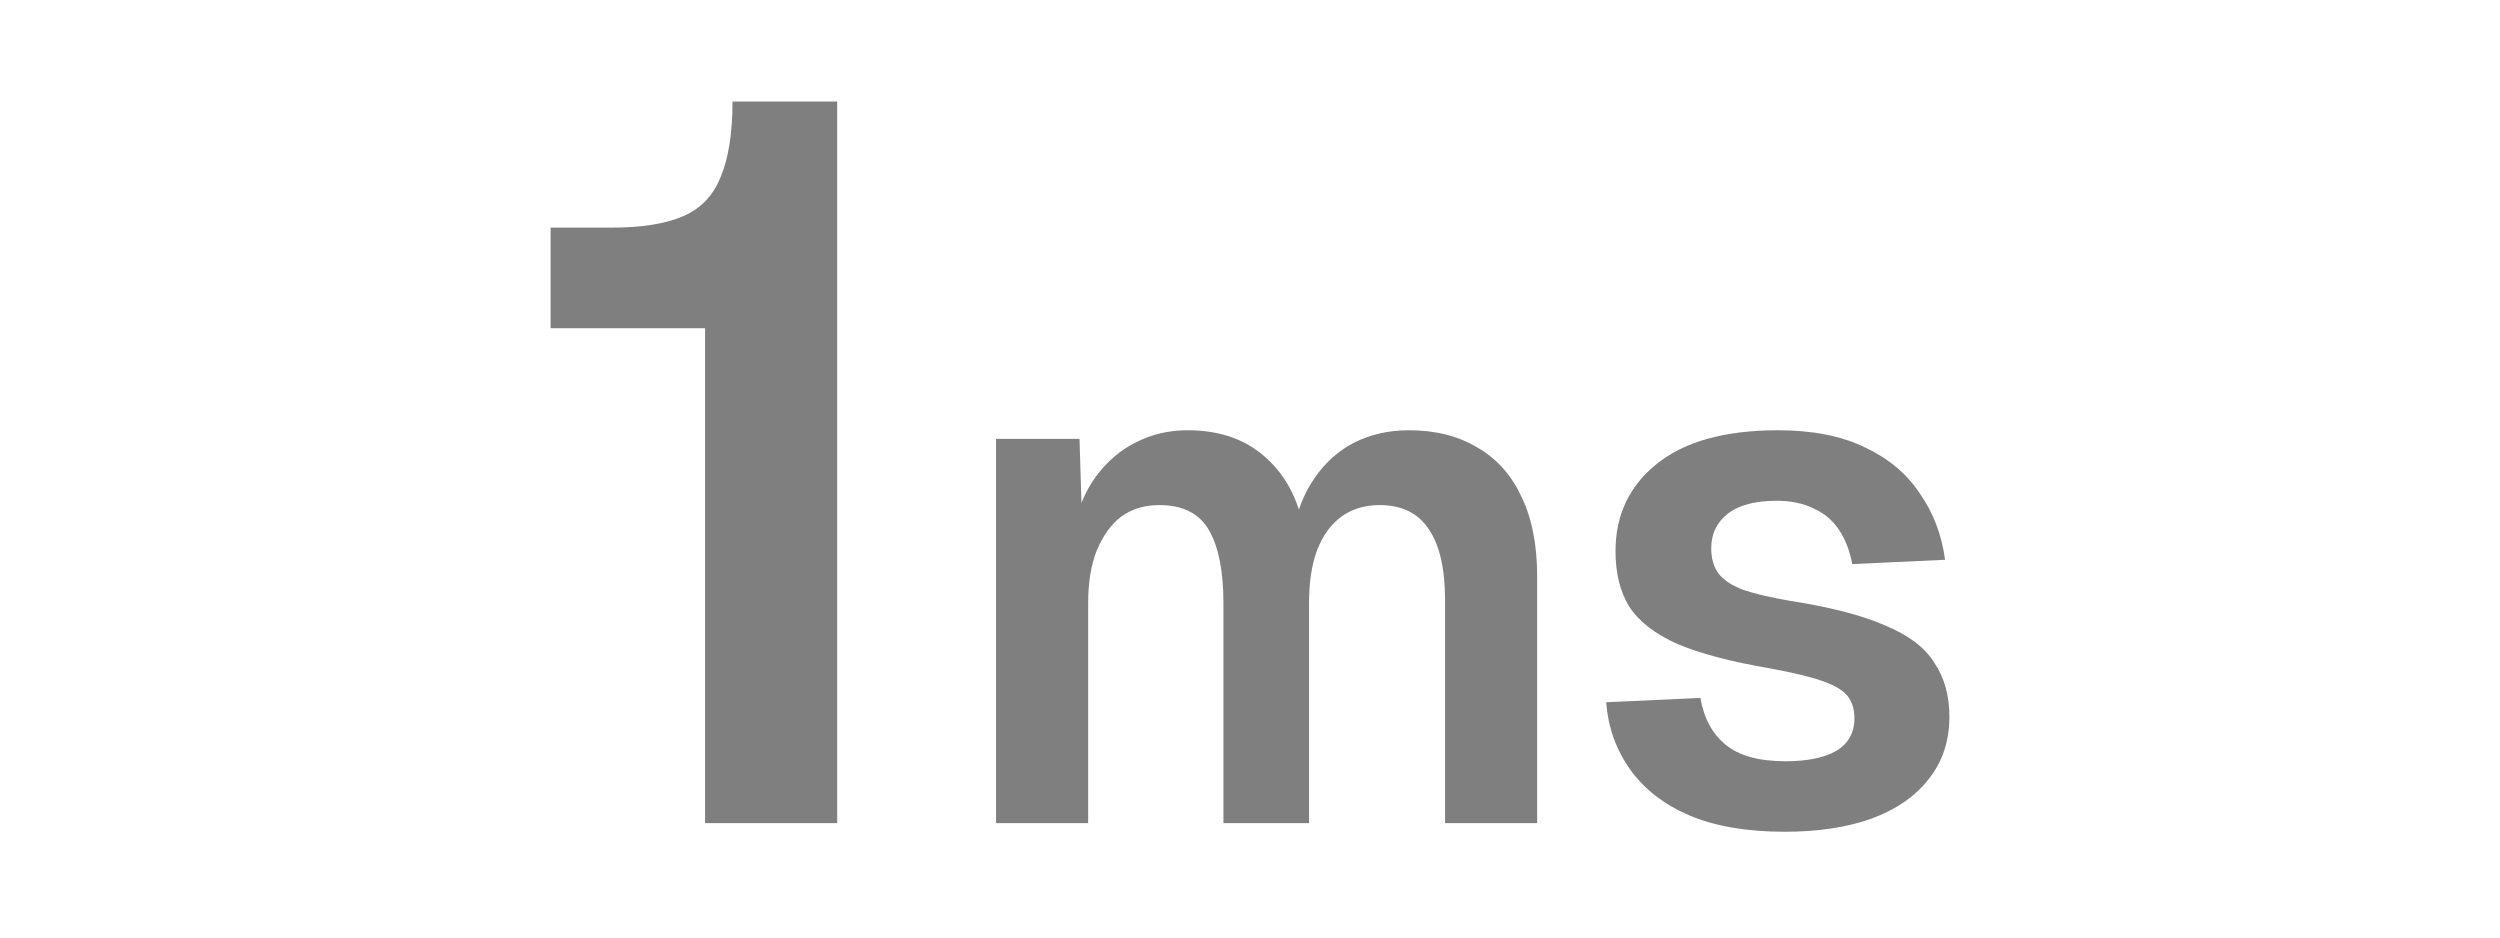
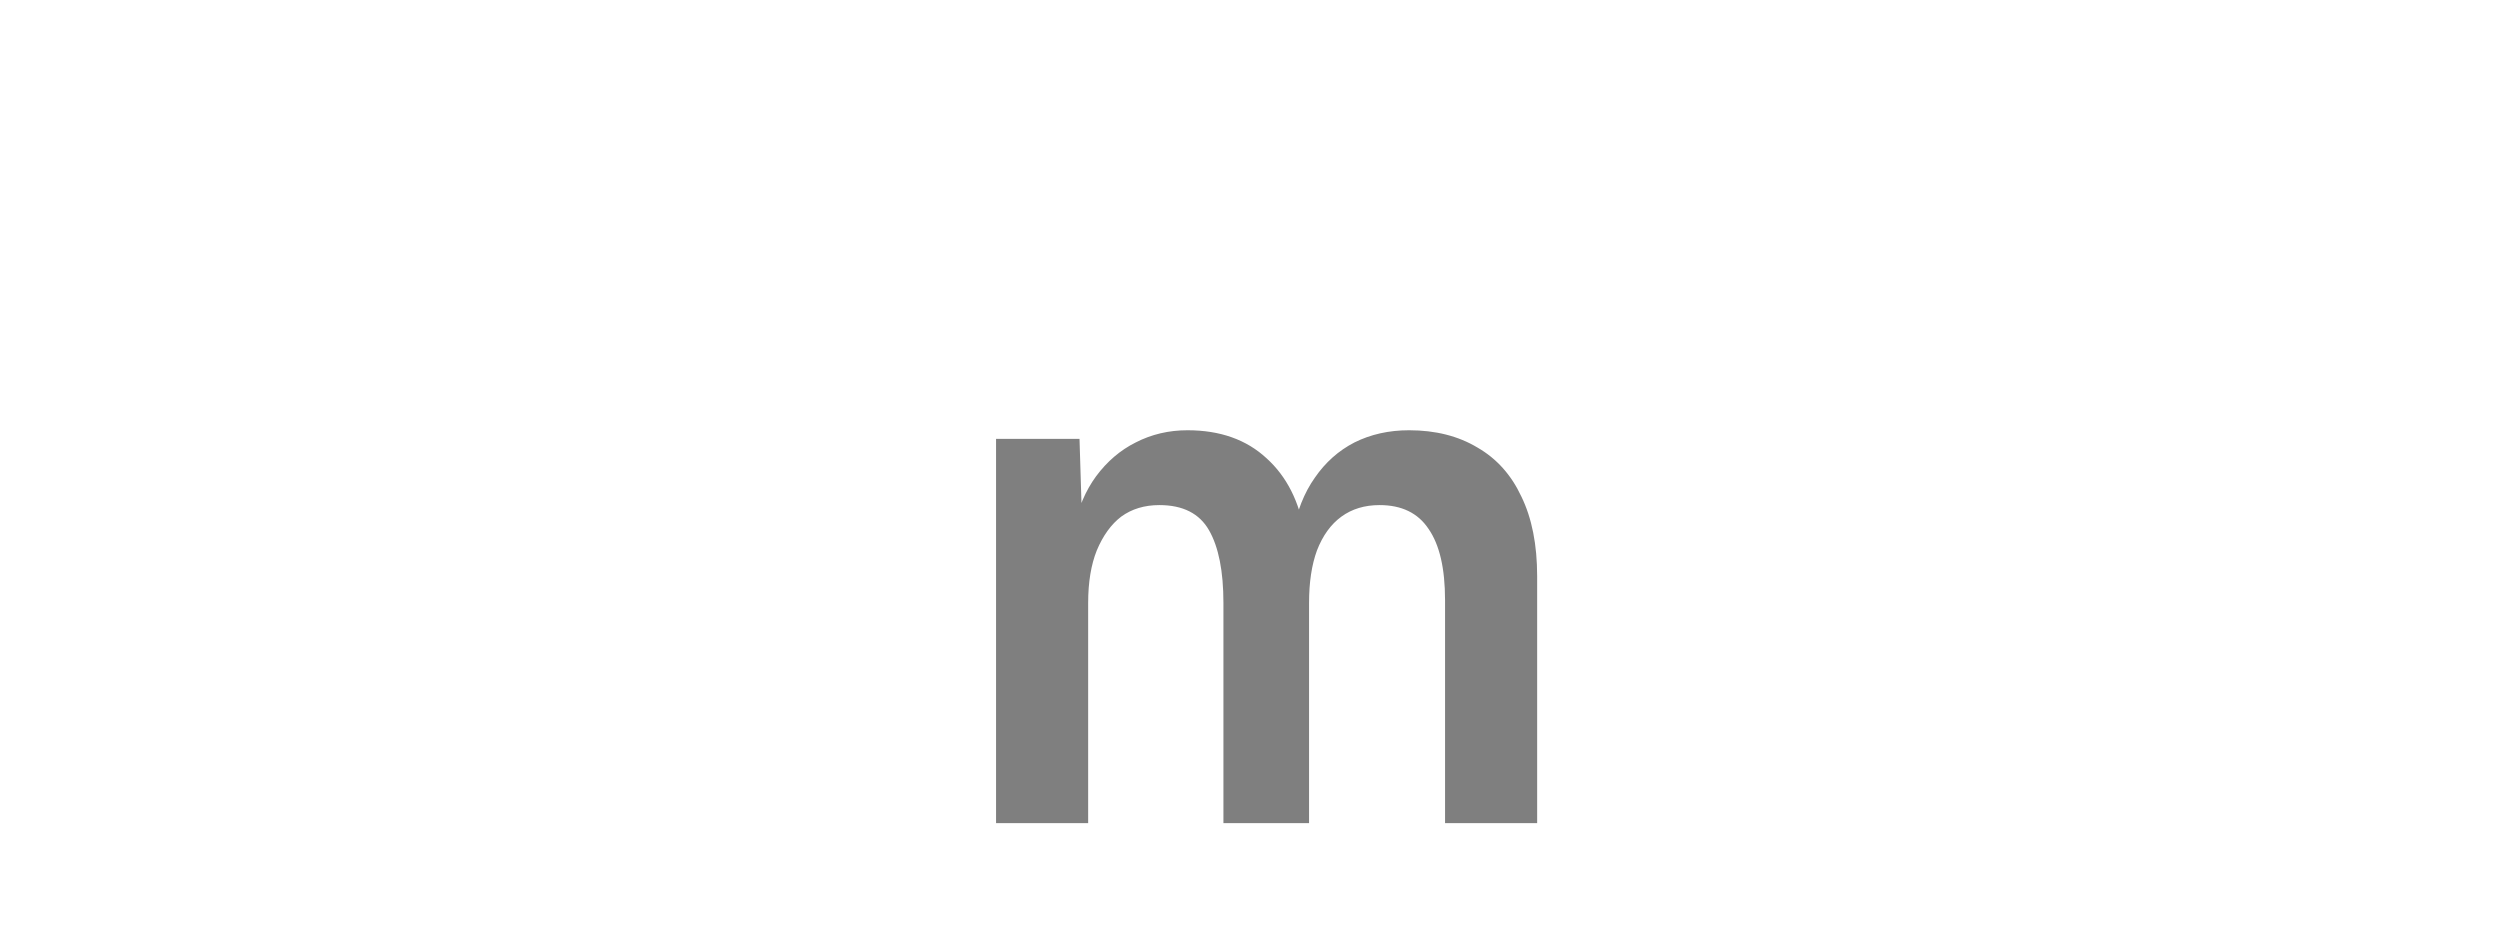
<svg xmlns="http://www.w3.org/2000/svg" width="336" height="126" viewBox="0 0 336 126" fill="none">
-   <path d="M239.853 111.789C234.76 111.789 230.472 111.048 226.991 109.565C223.574 108.082 220.93 106.019 219.061 103.376C217.191 100.732 216.127 97.734 215.869 94.382L228.538 93.802C228.989 96.51 230.118 98.605 231.923 100.088C233.728 101.571 236.404 102.312 239.95 102.312C242.851 102.312 245.107 101.861 246.719 100.958C248.395 99.991 249.234 98.508 249.234 96.51C249.234 95.349 248.943 94.382 248.363 93.608C247.783 92.835 246.687 92.158 245.075 91.577C243.463 90.997 241.078 90.417 237.919 89.837C232.632 88.934 228.473 87.838 225.443 86.549C222.413 85.195 220.253 83.518 218.964 81.52C217.739 79.521 217.126 77.039 217.126 74.073C217.126 69.238 218.964 65.337 222.639 62.371C226.378 59.341 231.826 57.826 238.982 57.826C243.624 57.826 247.525 58.6 250.684 60.147C253.843 61.63 256.293 63.693 258.034 66.337C259.839 68.915 260.968 71.881 261.419 75.234L248.943 75.814C248.621 74.073 248.041 72.558 247.203 71.269C246.365 69.979 245.236 69.012 243.818 68.367C242.399 67.658 240.723 67.304 238.789 67.304C235.888 67.304 233.696 67.884 232.213 69.044C230.73 70.205 229.989 71.752 229.989 73.686C229.989 75.04 230.311 76.168 230.956 77.071C231.665 77.974 232.793 78.715 234.34 79.295C235.888 79.811 237.951 80.295 240.53 80.746C245.945 81.584 250.201 82.68 253.295 84.034C256.454 85.324 258.679 87 259.968 89.063C261.322 91.062 261.999 93.479 261.999 96.316C261.999 99.604 261.064 102.409 259.195 104.73C257.389 107.051 254.81 108.824 251.458 110.049C248.17 111.209 244.301 111.789 239.853 111.789Z" fill="black" fill-opacity="0.5" />
  <path d="M133.869 110.629V58.987H145.087L145.474 71.656L144.314 71.075C144.894 68.303 145.893 65.95 147.312 64.016C148.794 62.017 150.567 60.502 152.631 59.47C154.758 58.374 157.079 57.826 159.594 57.826C163.978 57.826 167.524 59.083 170.232 61.598C172.939 64.048 174.648 67.433 175.357 71.752H173.713C174.293 68.722 175.293 66.208 176.711 64.209C178.129 62.146 179.902 60.566 182.03 59.47C184.222 58.374 186.672 57.826 189.38 57.826C192.926 57.826 195.988 58.6 198.567 60.147C201.146 61.63 203.112 63.822 204.466 66.723C205.885 69.625 206.594 73.203 206.594 77.458V110.629H194.215V80.649C194.215 76.394 193.474 73.203 191.991 71.075C190.573 68.948 188.38 67.884 185.415 67.884C183.416 67.884 181.708 68.4 180.289 69.431C178.871 70.463 177.775 71.978 177.001 73.977C176.292 75.911 175.937 78.264 175.937 81.036V110.629H164.429V81.036C164.429 76.781 163.784 73.525 162.495 71.269C161.205 69.012 158.981 67.884 155.822 67.884C153.823 67.884 152.115 68.4 150.696 69.431C149.342 70.463 148.246 71.978 147.408 73.977C146.635 75.911 146.248 78.264 146.248 81.036V110.629H133.869Z" fill="black" fill-opacity="0.5" />
-   <path d="M94.762 110.63V44.11H74V30.588H82.332C86.248 30.588 89.389 30.087 91.757 29.085C94.124 28.083 95.809 26.353 96.811 23.895C97.903 21.345 98.45 17.93 98.45 13.65H112.519V110.63H94.762Z" fill="black" fill-opacity="0.5" />
</svg>